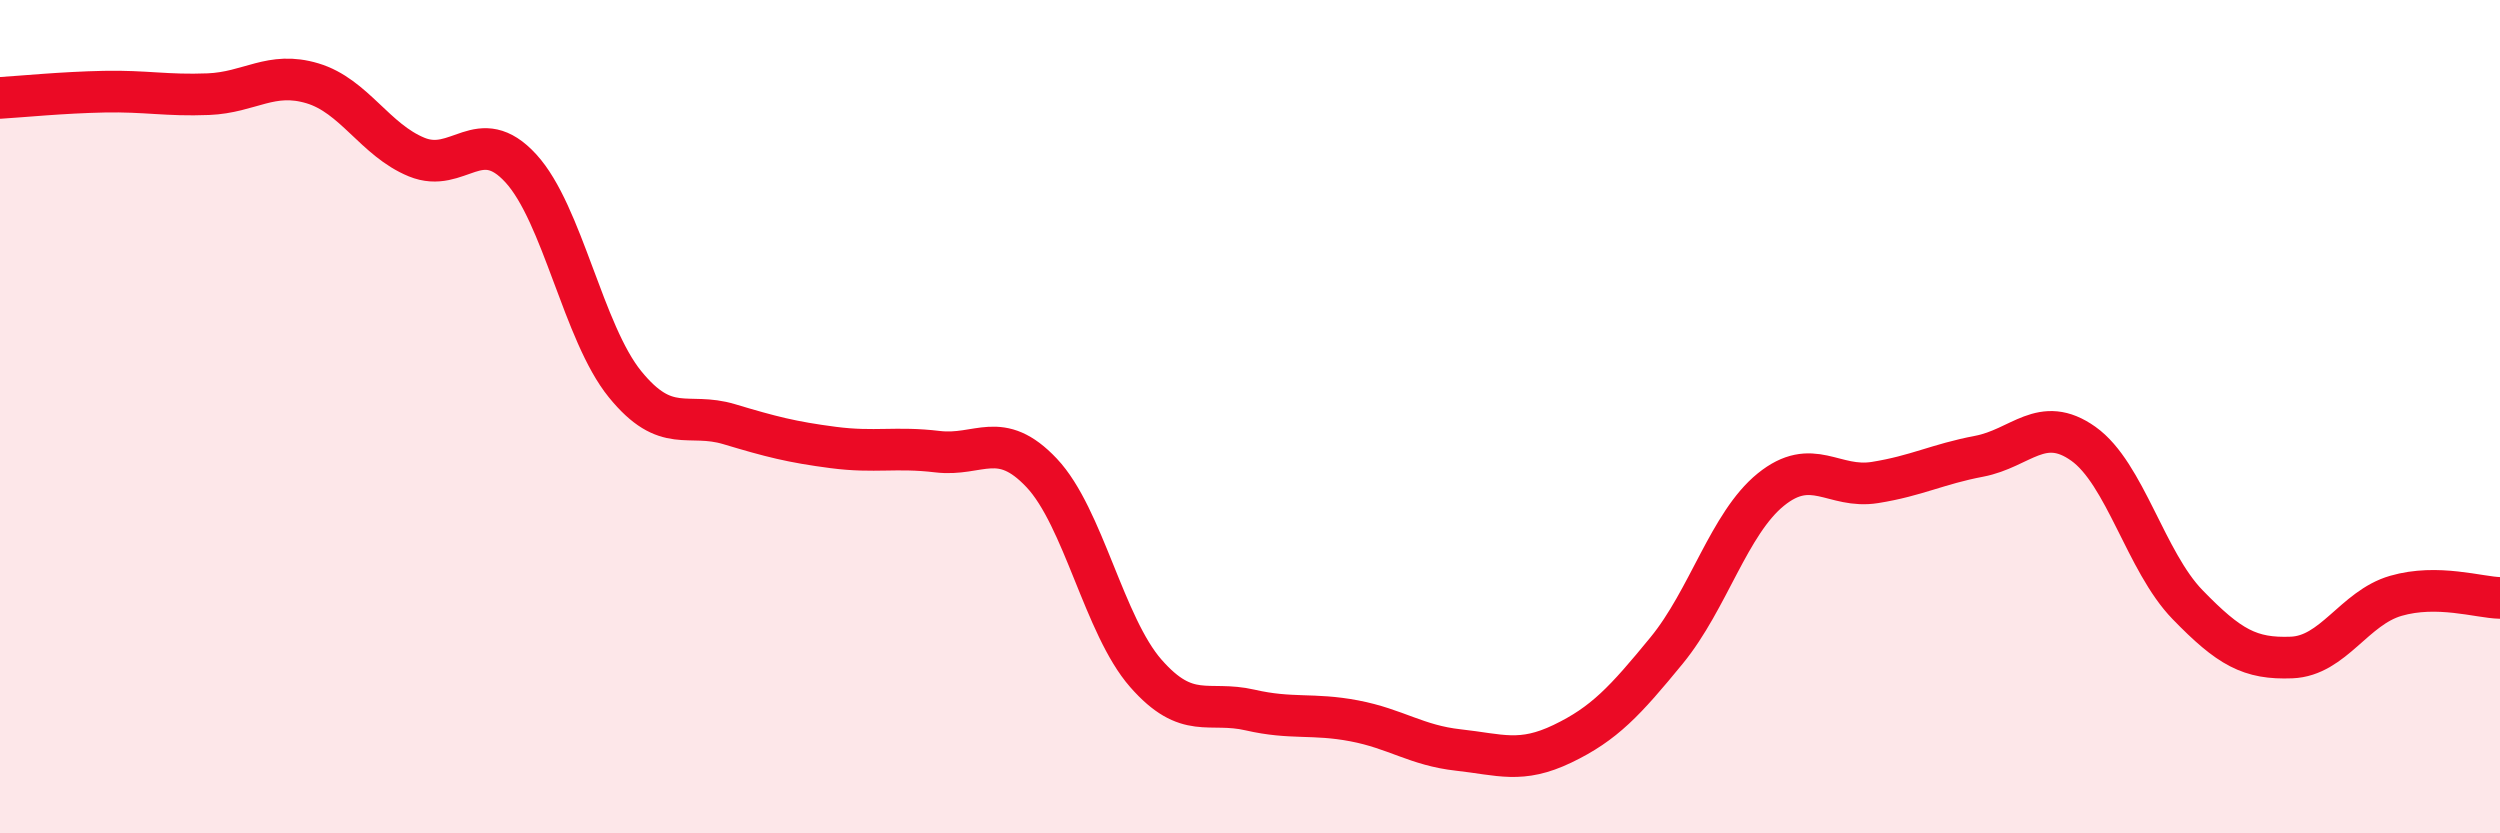
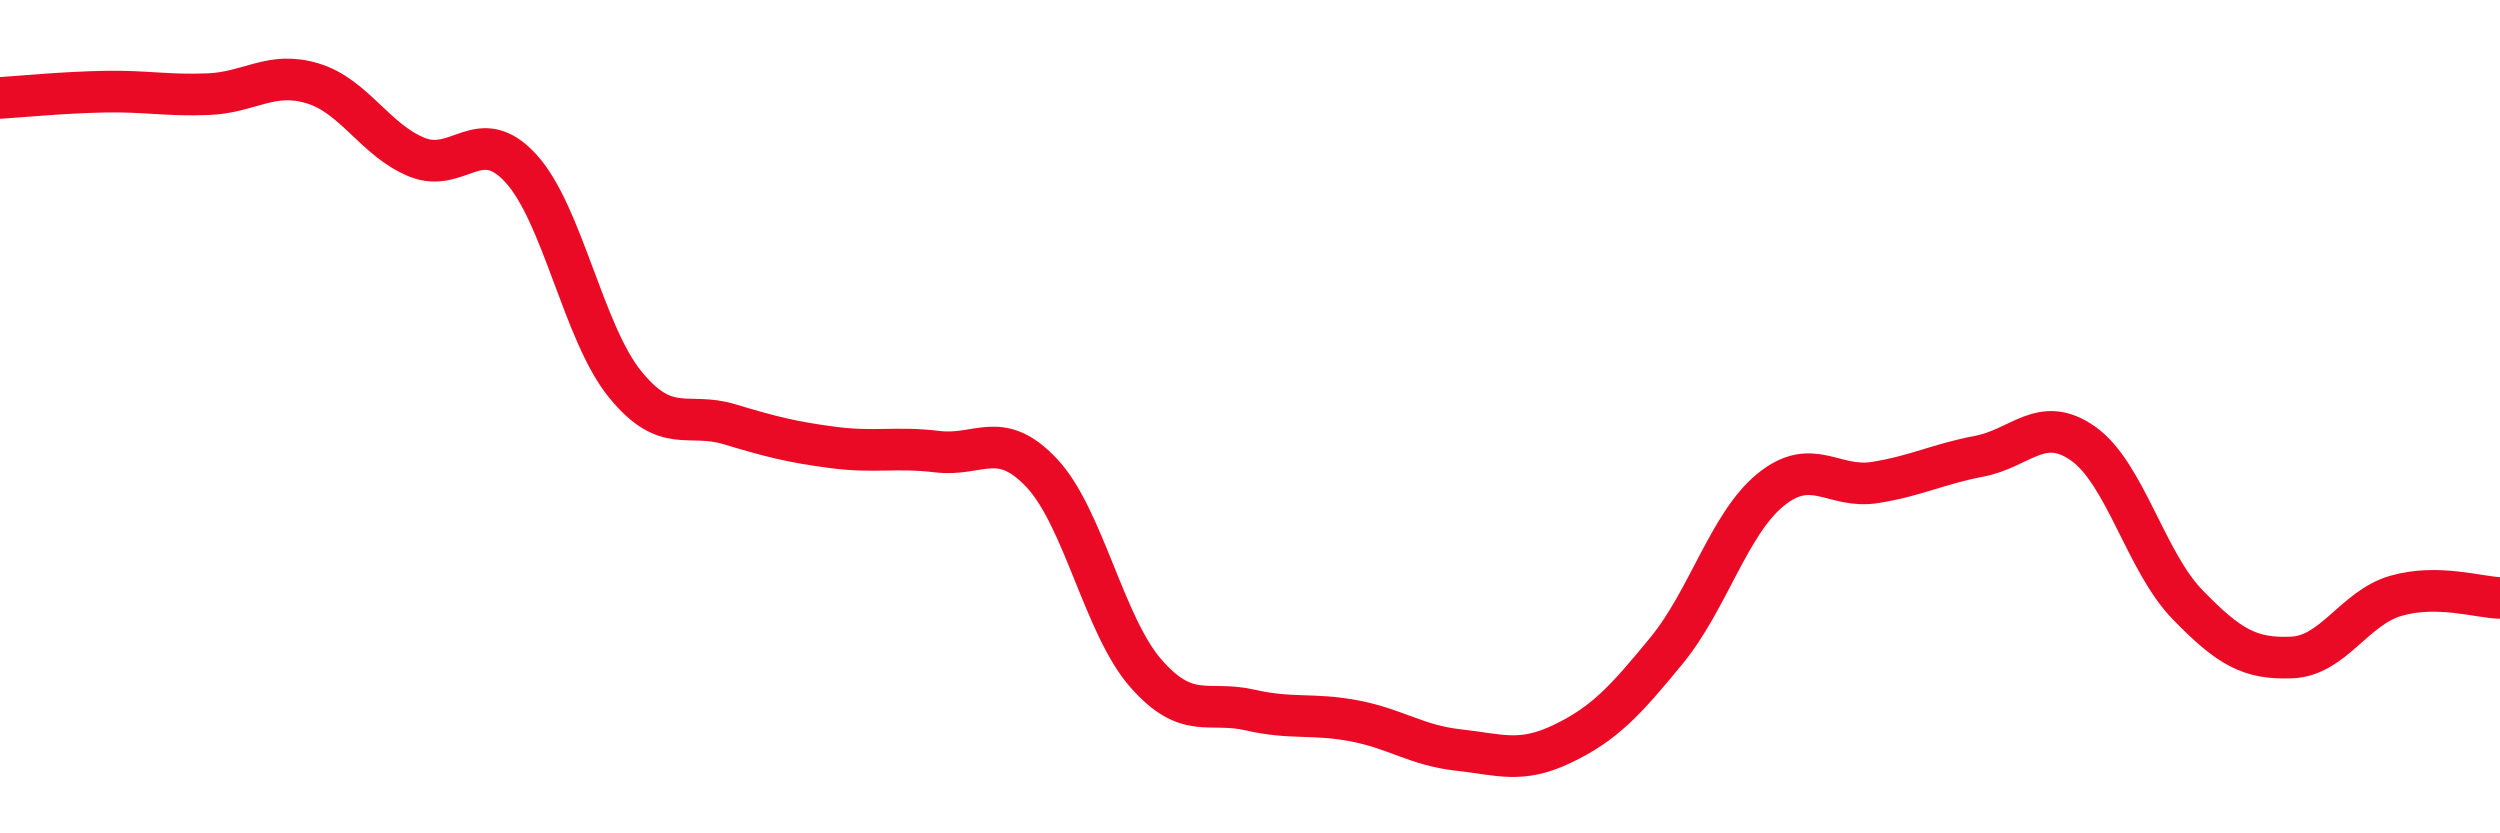
<svg xmlns="http://www.w3.org/2000/svg" width="60" height="20" viewBox="0 0 60 20">
-   <path d="M 0,2.35 C 0.5,2.32 1.5,2.22 2.5,2.2 C 3.5,2.18 4,2.3 5,2.26 C 6,2.22 6.5,1.7 7.5,2 C 8.5,2.3 9,3.36 10,3.77 C 11,4.18 11.5,2.95 12.5,4.04 C 13.5,5.13 14,7.99 15,9.22 C 16,10.45 16.5,9.88 17.5,10.18 C 18.5,10.48 19,10.61 20,10.74 C 21,10.87 21.5,10.72 22.5,10.84 C 23.5,10.96 24,10.29 25,11.35 C 26,12.41 26.5,15.02 27.5,16.16 C 28.5,17.3 29,16.81 30,17.04 C 31,17.27 31.5,17.11 32.5,17.3 C 33.5,17.49 34,17.89 35,18 C 36,18.11 36.5,18.33 37.5,17.85 C 38.5,17.37 39,16.83 40,15.61 C 41,14.39 41.5,12.56 42.5,11.75 C 43.5,10.94 44,11.74 45,11.58 C 46,11.42 46.5,11.14 47.5,10.95 C 48.5,10.76 49,9.94 50,10.65 C 51,11.36 51.5,13.48 52.5,14.51 C 53.5,15.54 54,15.82 55,15.78 C 56,15.74 56.5,14.59 57.5,14.3 C 58.5,14.01 59.5,14.34 60,14.35L60 20L0 20Z" fill="#EB0A25" opacity="0.1" stroke-linecap="round" stroke-linejoin="round" />
  <path d="M 0,2.35 C 0.5,2.32 1.5,2.22 2.5,2.2 C 3.5,2.18 4,2.3 5,2.26 C 6,2.22 6.5,1.7 7.5,2 C 8.5,2.3 9,3.36 10,3.77 C 11,4.18 11.5,2.95 12.5,4.04 C 13.5,5.13 14,7.99 15,9.22 C 16,10.45 16.5,9.88 17.5,10.18 C 18.5,10.48 19,10.61 20,10.74 C 21,10.87 21.5,10.72 22.5,10.84 C 23.5,10.96 24,10.29 25,11.35 C 26,12.41 26.5,15.02 27.5,16.16 C 28.5,17.3 29,16.81 30,17.04 C 31,17.27 31.5,17.11 32.5,17.3 C 33.5,17.49 34,17.89 35,18 C 36,18.11 36.5,18.33 37.5,17.85 C 38.5,17.37 39,16.83 40,15.61 C 41,14.39 41.5,12.56 42.5,11.75 C 43.5,10.94 44,11.74 45,11.58 C 46,11.42 46.5,11.14 47.5,10.95 C 48.5,10.76 49,9.94 50,10.65 C 51,11.36 51.5,13.48 52.5,14.51 C 53.5,15.54 54,15.82 55,15.78 C 56,15.74 56.5,14.59 57.5,14.3 C 58.5,14.01 59.5,14.34 60,14.35" stroke="#EB0A25" stroke-width="1" fill="none" stroke-linecap="round" stroke-linejoin="round" />
</svg>